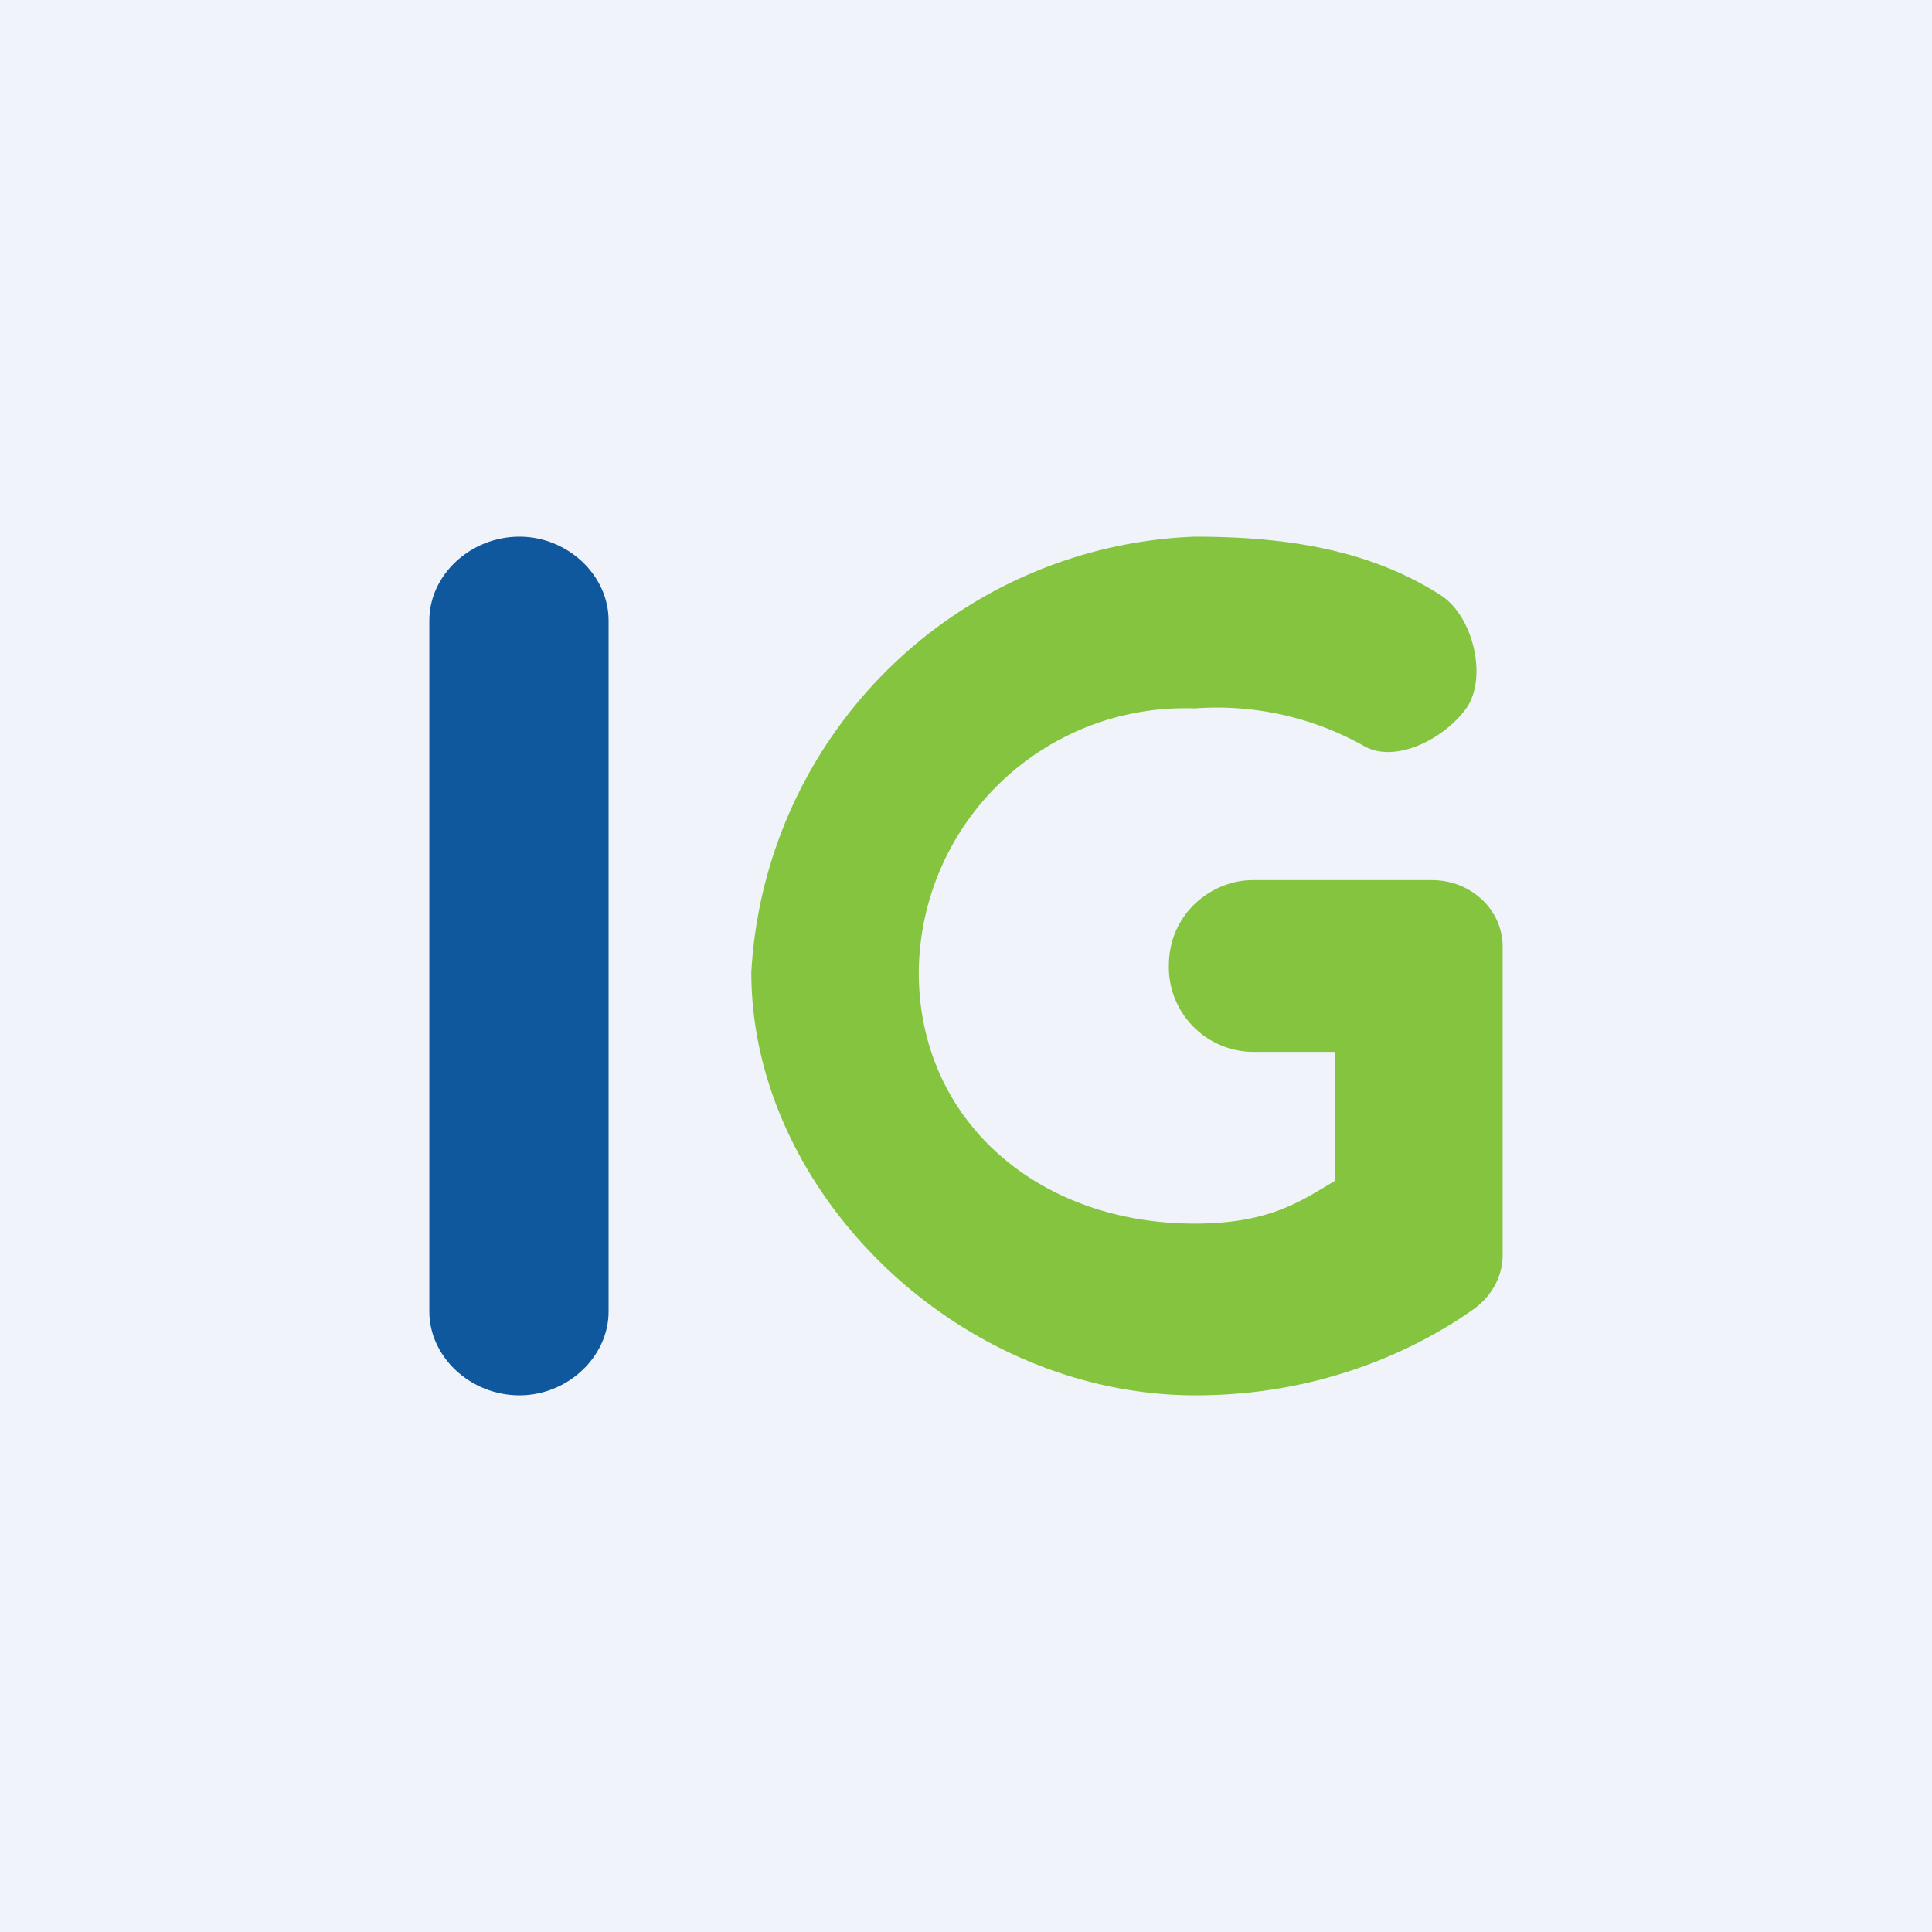
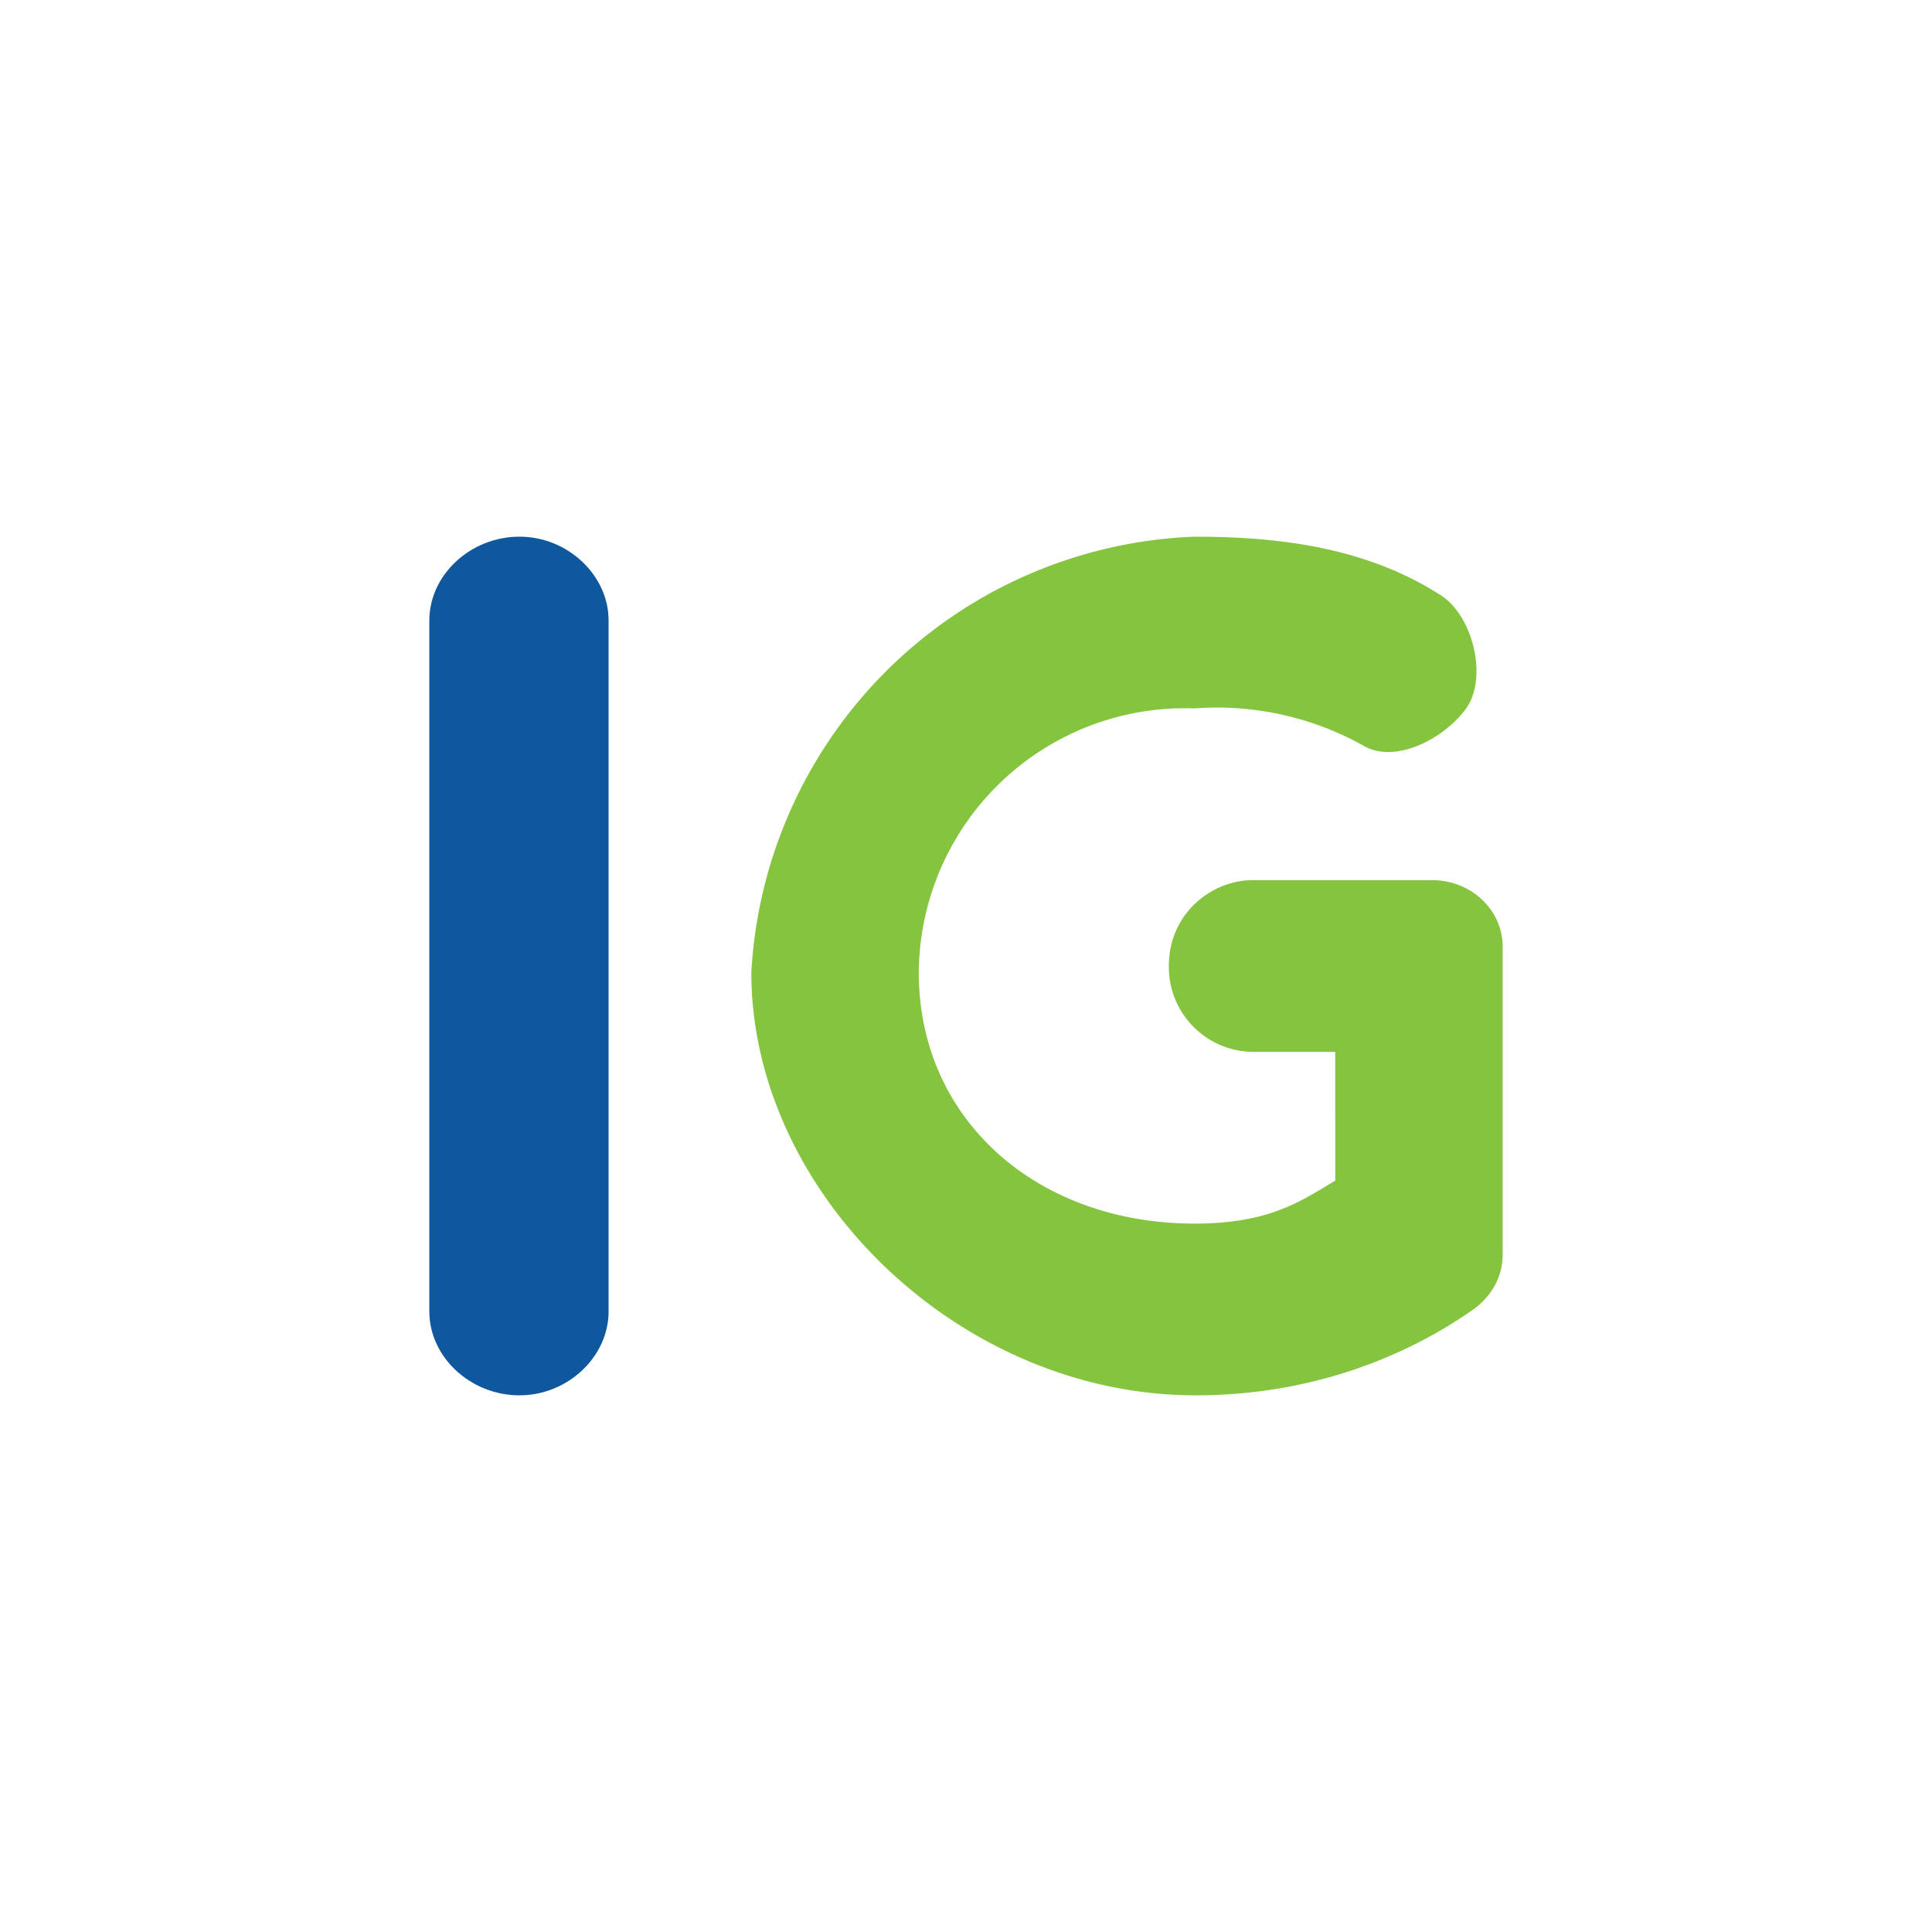
<svg xmlns="http://www.w3.org/2000/svg" width="18" height="18" viewBox="0 0 18 18">
-   <path fill="#F0F3FA" d="M0 0h18v18H0z" />
  <path d="M11.13 5c.82 0 1.62.11 2.3.55.3.2.43.77.23 1.05-.2.28-.67.53-.97.34a2.8 2.8 0 0 0-1.56-.34 2.48 2.48 0 0 0-2.57 2.46c0 1.37 1.1 2.34 2.57 2.34.7 0 .99-.21 1.31-.4V9.8h-.77a.79.79 0 0 1-.78-.8c0-.5.41-.8.78-.8h1.67c.37 0 .66.28.66.62v2.87c0 .2-.1.38-.26.5-.38.27-1.28.81-2.6.81C8.93 13 7 11.11 7 9.06A4.3 4.3 0 0 1 11.13 5Z" fill="#85C43F" />
  <path d="M4.84 5c.45 0 .83.36.83.78v6.44c0 .42-.38.78-.83.78-.46 0-.84-.36-.84-.78V5.78c0-.42.38-.78.84-.78Z" fill="#0F589D" />
</svg>